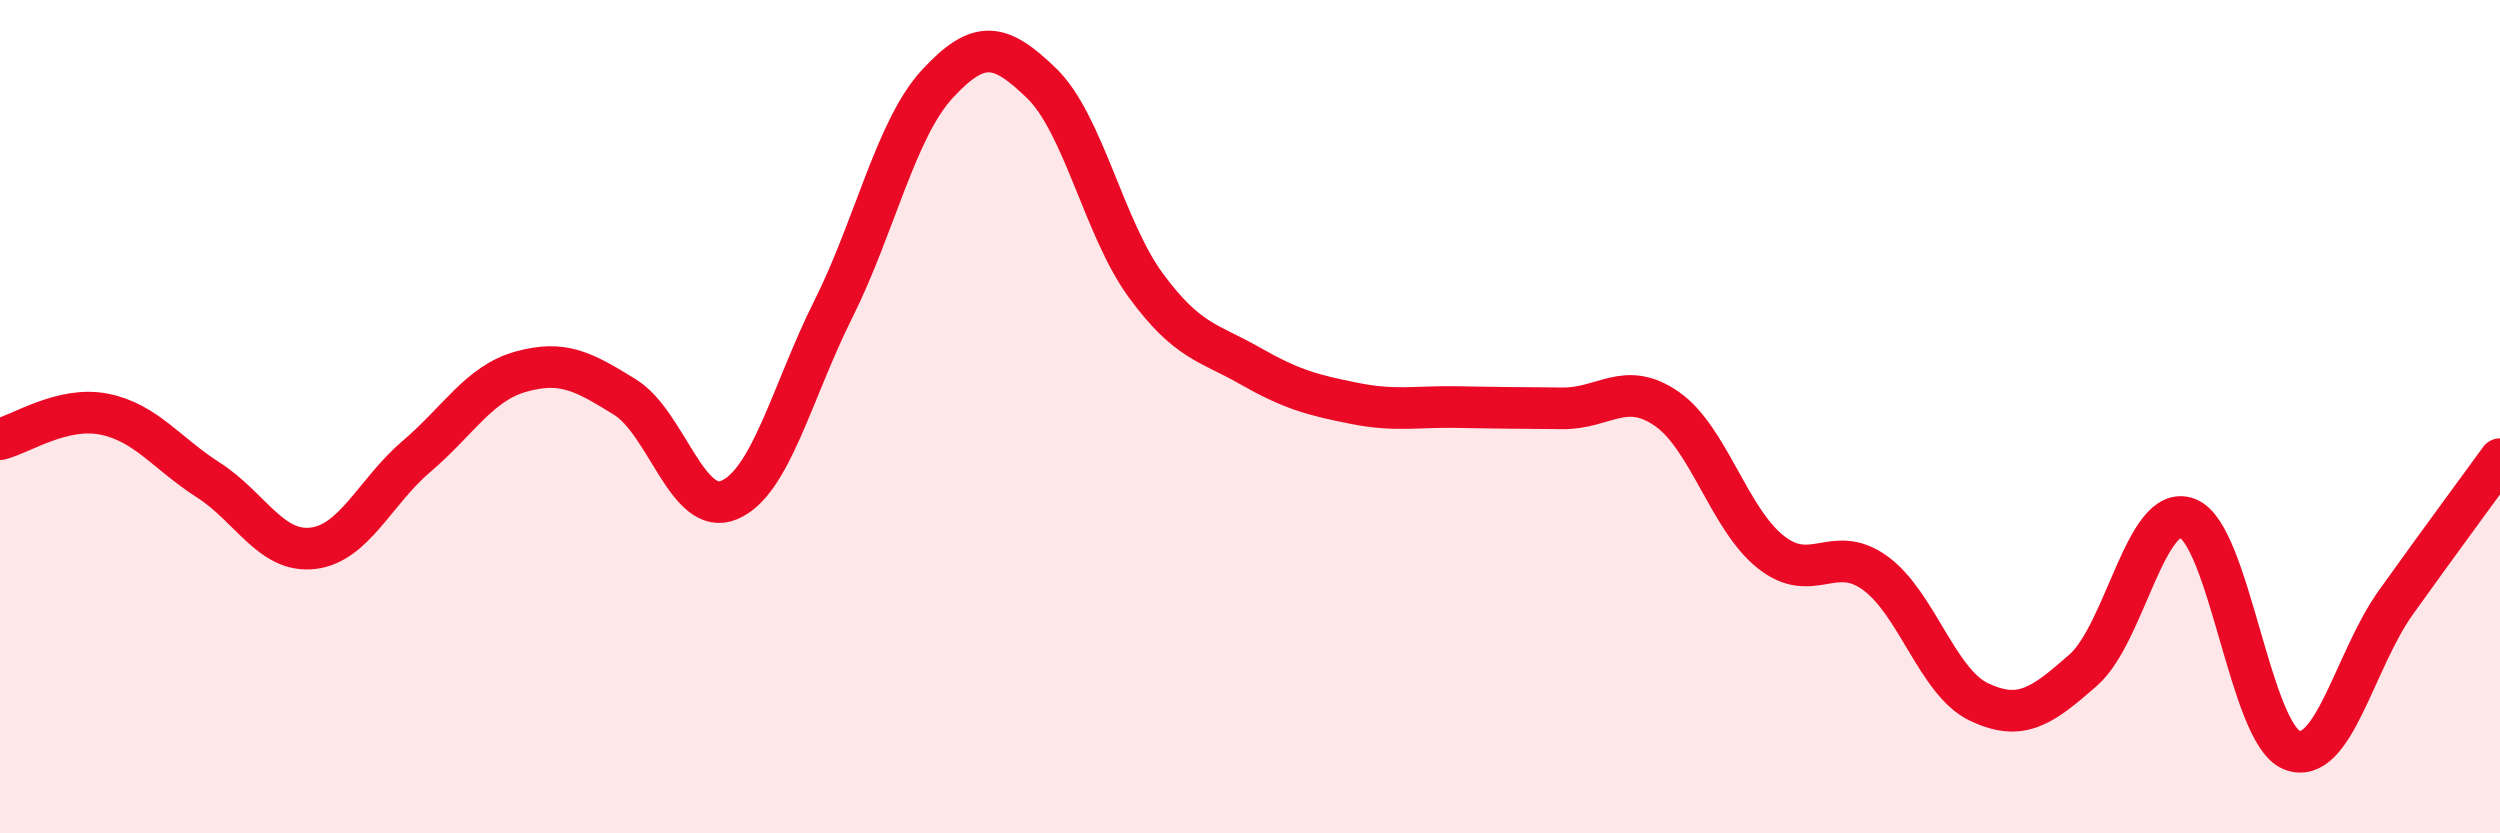
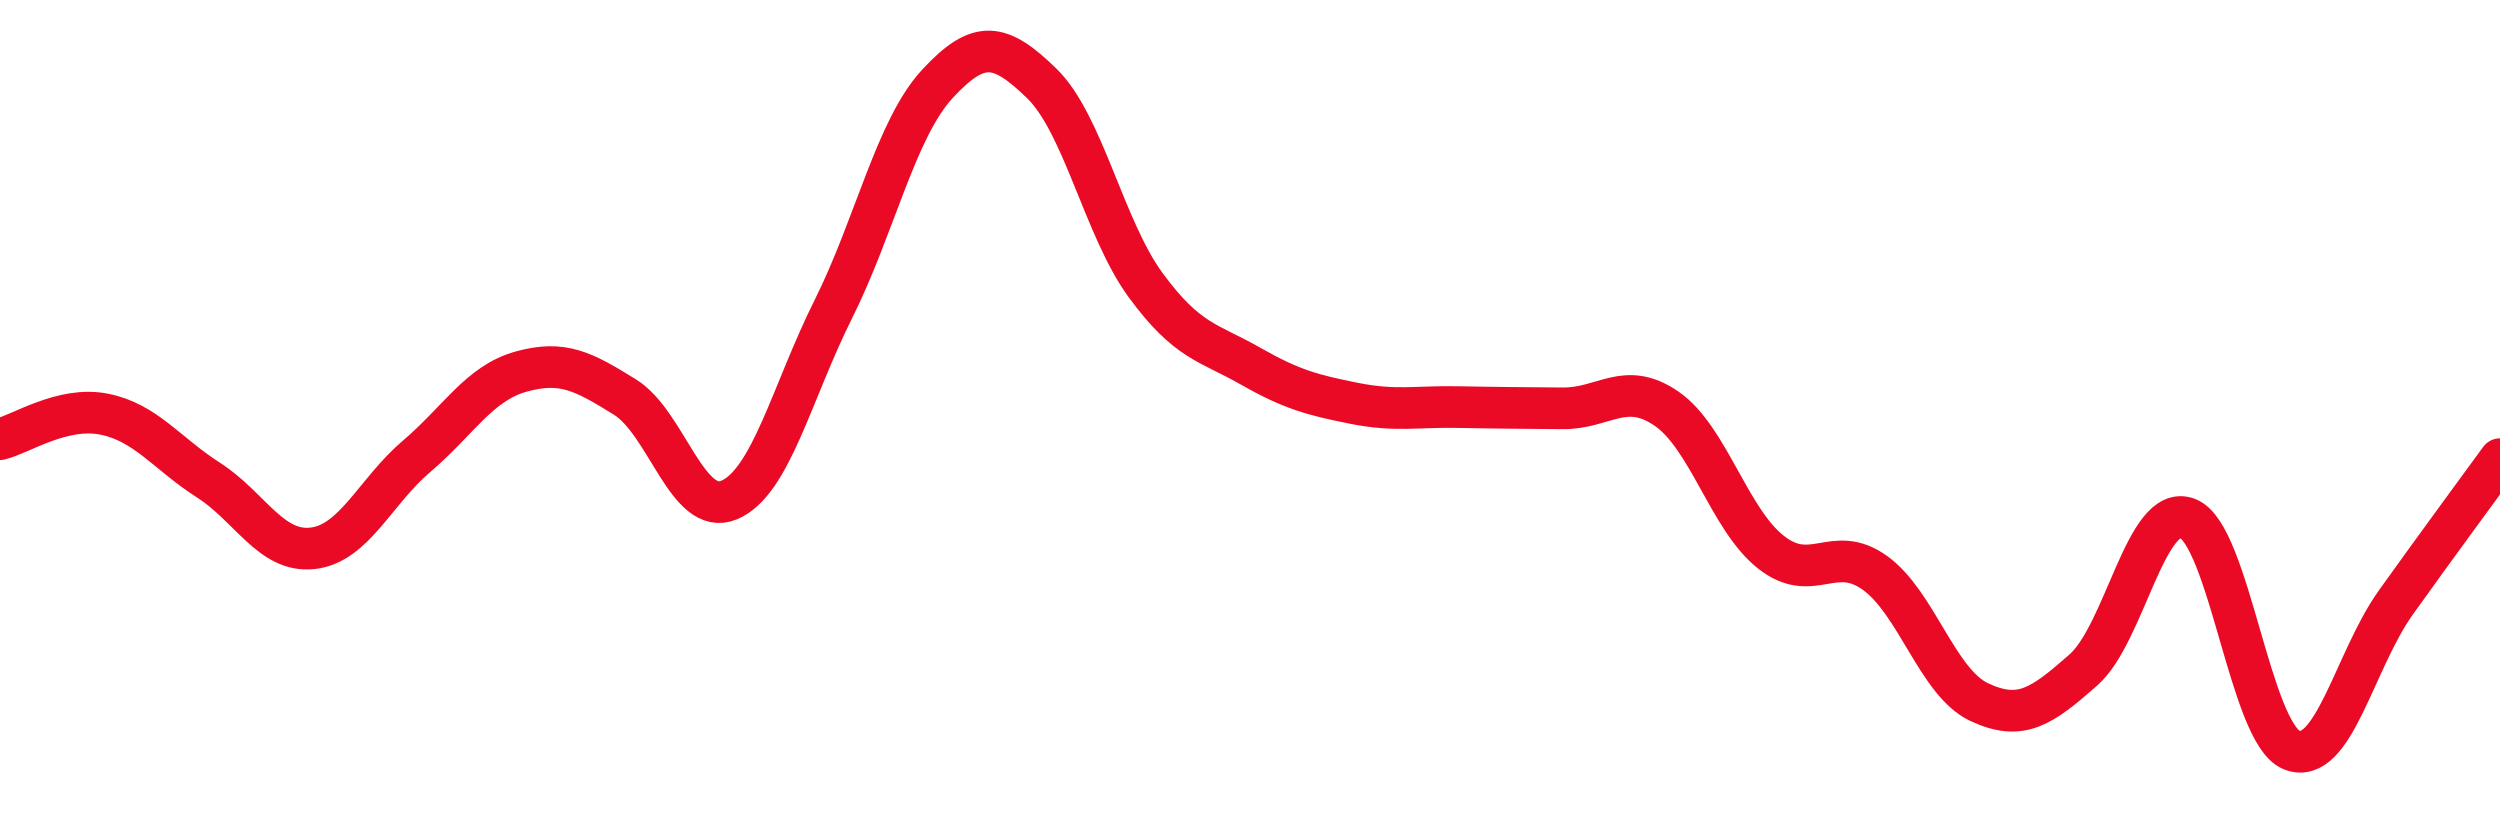
<svg xmlns="http://www.w3.org/2000/svg" width="60" height="20" viewBox="0 0 60 20">
-   <path d="M 0,10.54 C 0.5,10.42 1.5,9.74 2.5,9.94 C 3.5,10.14 4,10.88 5,11.52 C 6,12.16 6.5,13.27 7.5,13.16 C 8.5,13.05 9,11.8 10,10.95 C 11,10.1 11.5,9.2 12.5,8.92 C 13.5,8.64 14,8.91 15,9.53 C 16,10.15 16.5,12.42 17.5,12 C 18.5,11.58 19,9.42 20,7.42 C 21,5.42 21.5,3.09 22.5,2.01 C 23.5,0.93 24,1.03 25,2 C 26,2.97 26.5,5.49 27.5,6.85 C 28.5,8.21 29,8.21 30,8.78 C 31,9.35 31.5,9.48 32.5,9.68 C 33.5,9.88 34,9.75 35,9.77 C 36,9.79 36.5,9.79 37.5,9.8 C 38.5,9.81 39,9.12 40,9.81 C 41,10.5 41.5,12.46 42.5,13.25 C 43.5,14.04 44,13.03 45,13.75 C 46,14.47 46.5,16.38 47.5,16.85 C 48.5,17.32 49,16.96 50,16.08 C 51,15.2 51.5,12.06 52.5,12.44 C 53.5,12.82 54,17.6 55,18 C 56,18.4 56.5,15.86 57.5,14.46 C 58.5,13.06 59.5,11.71 60,11.02L60 20L0 20Z" fill="#EB0A25" opacity="0.1" stroke-linecap="round" stroke-linejoin="round" />
  <path d="M 0,10.54 C 0.5,10.42 1.5,9.74 2.5,9.94 C 3.5,10.14 4,10.88 5,11.52 C 6,12.16 6.5,13.27 7.5,13.16 C 8.5,13.05 9,11.8 10,10.95 C 11,10.1 11.5,9.2 12.5,8.92 C 13.5,8.64 14,8.91 15,9.53 C 16,10.15 16.5,12.42 17.5,12 C 18.5,11.58 19,9.42 20,7.42 C 21,5.42 21.5,3.09 22.5,2.01 C 23.5,0.93 24,1.03 25,2 C 26,2.97 26.5,5.49 27.5,6.85 C 28.5,8.21 29,8.21 30,8.78 C 31,9.35 31.5,9.48 32.5,9.68 C 33.5,9.88 34,9.75 35,9.77 C 36,9.79 36.5,9.79 37.5,9.8 C 38.5,9.81 39,9.12 40,9.81 C 41,10.5 41.5,12.46 42.5,13.25 C 43.5,14.04 44,13.03 45,13.75 C 46,14.47 46.5,16.38 47.5,16.85 C 48.5,17.32 49,16.96 50,16.08 C 51,15.2 51.5,12.06 52.5,12.44 C 53.5,12.82 54,17.6 55,18 C 56,18.4 56.5,15.86 57.5,14.46 C 58.5,13.06 59.5,11.71 60,11.02" stroke="#EB0A25" stroke-width="1" fill="none" stroke-linecap="round" stroke-linejoin="round" />
</svg>